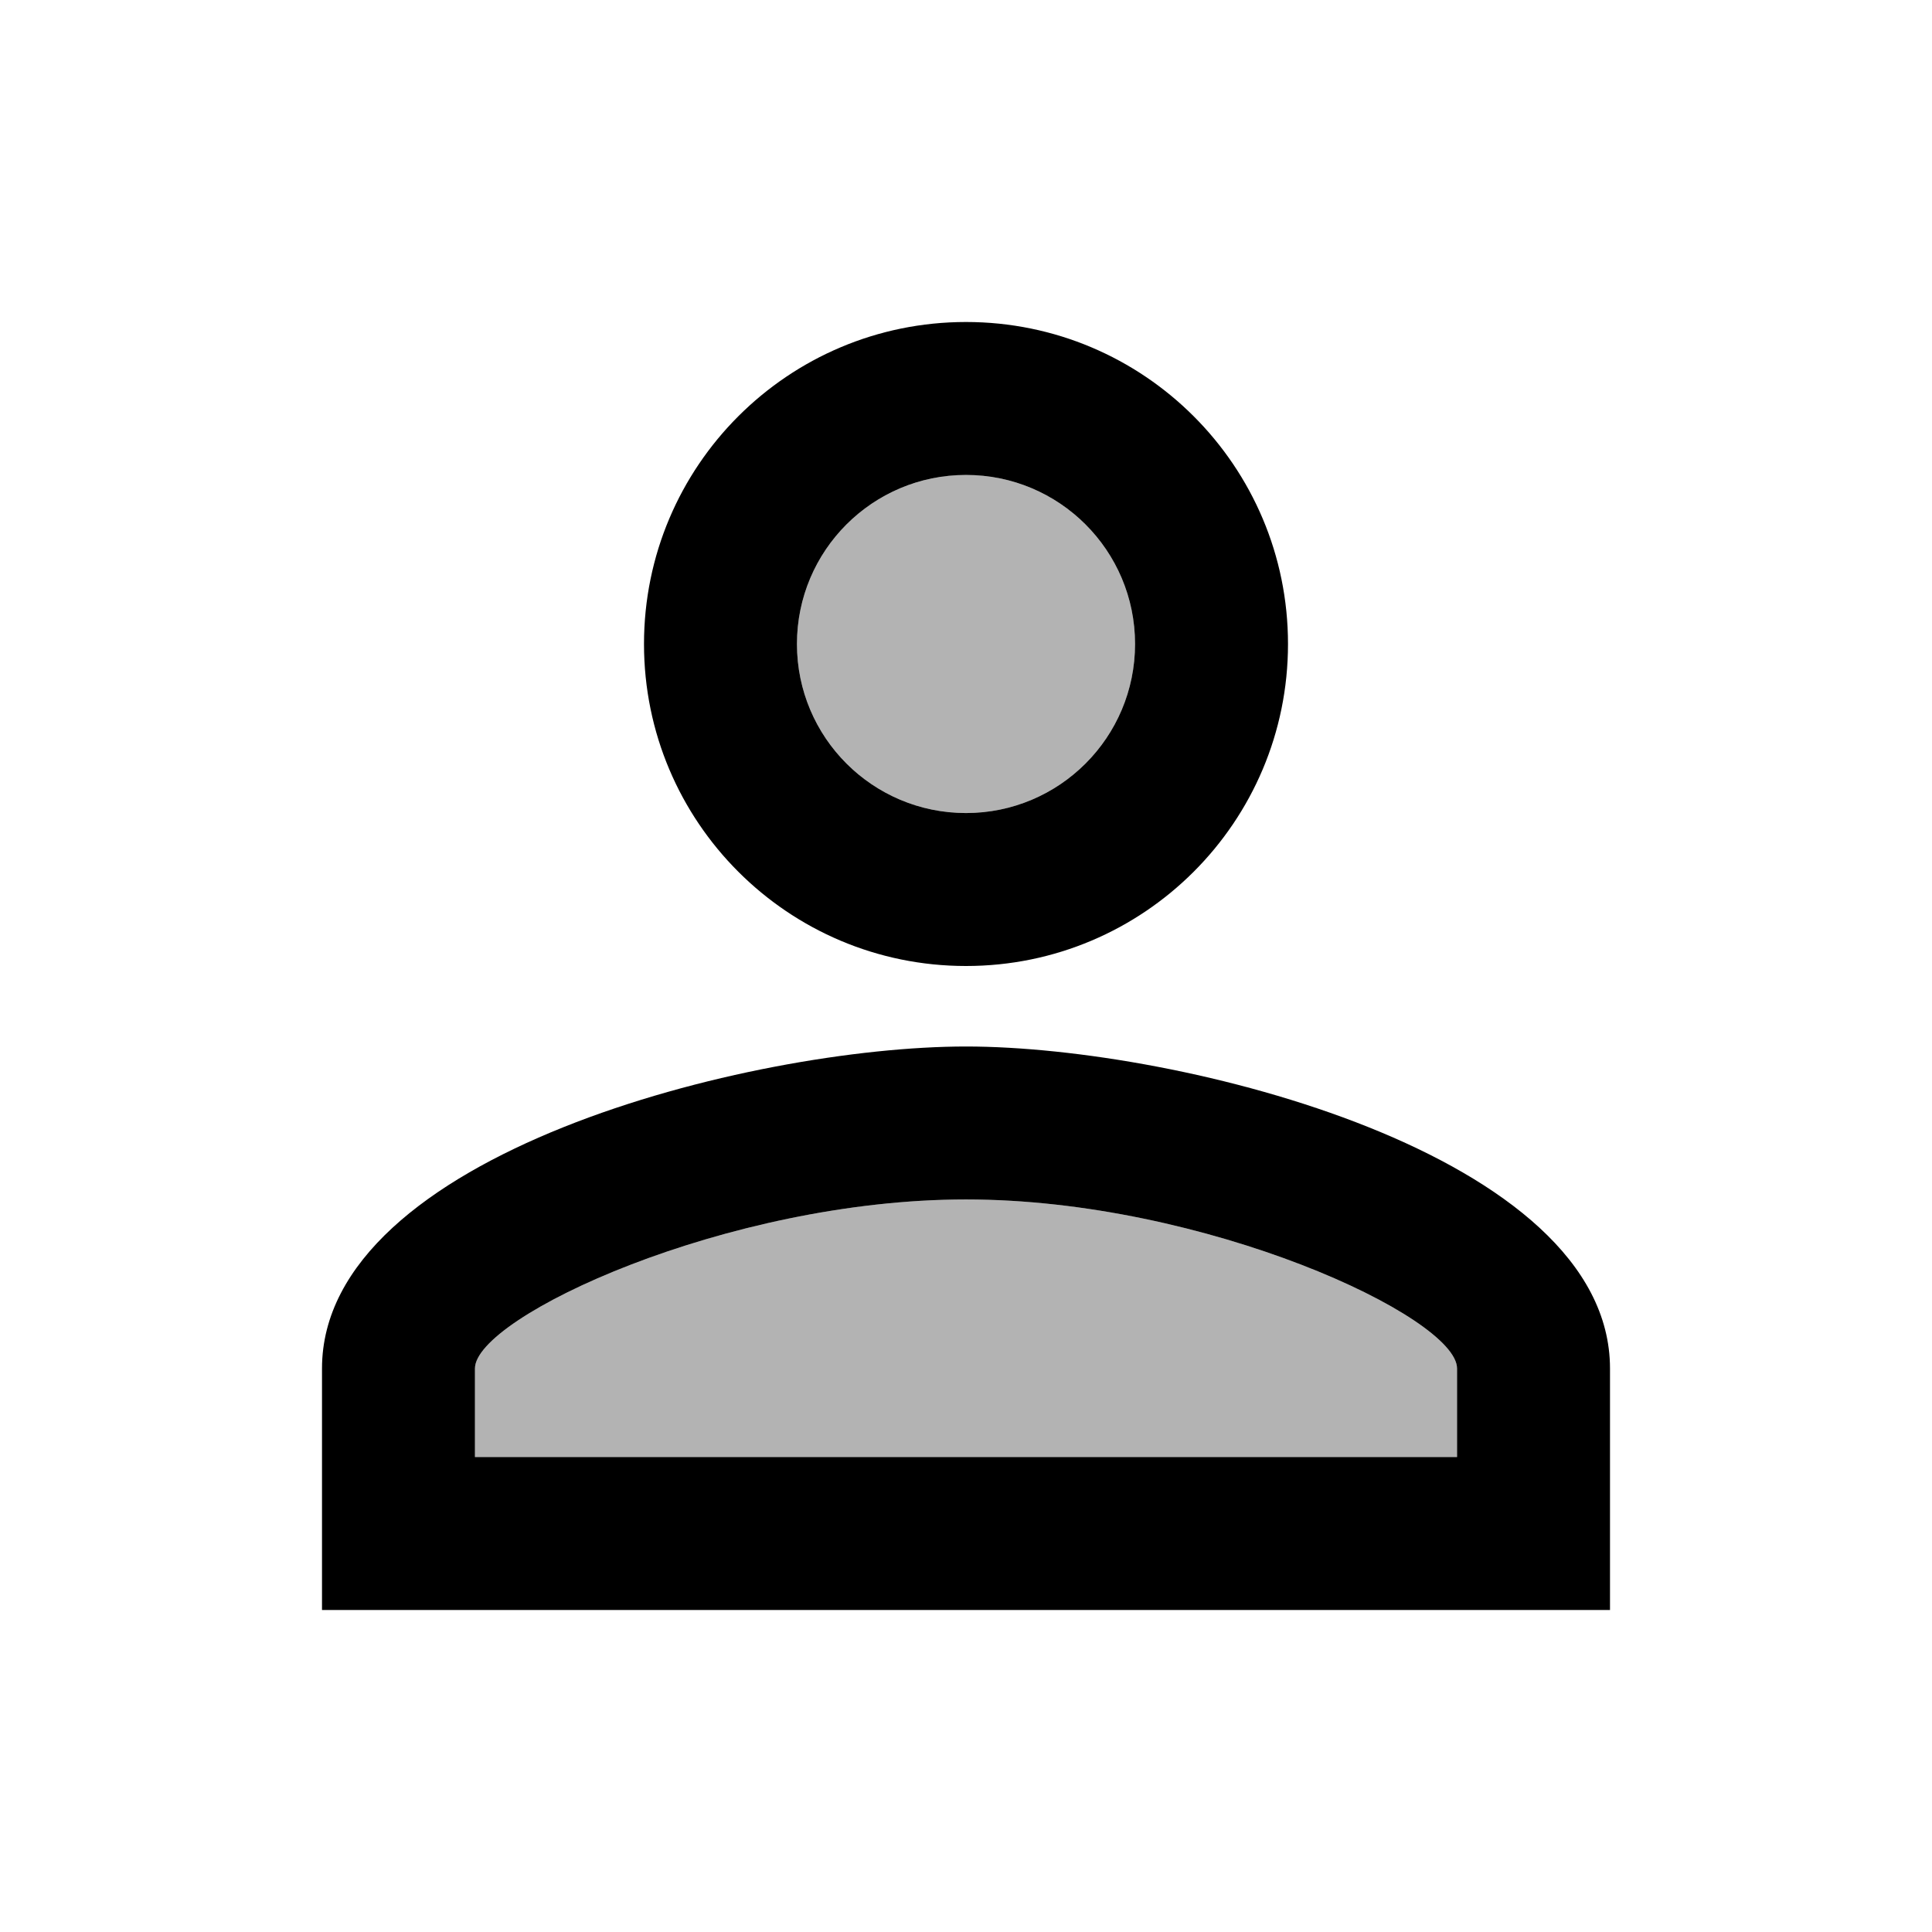
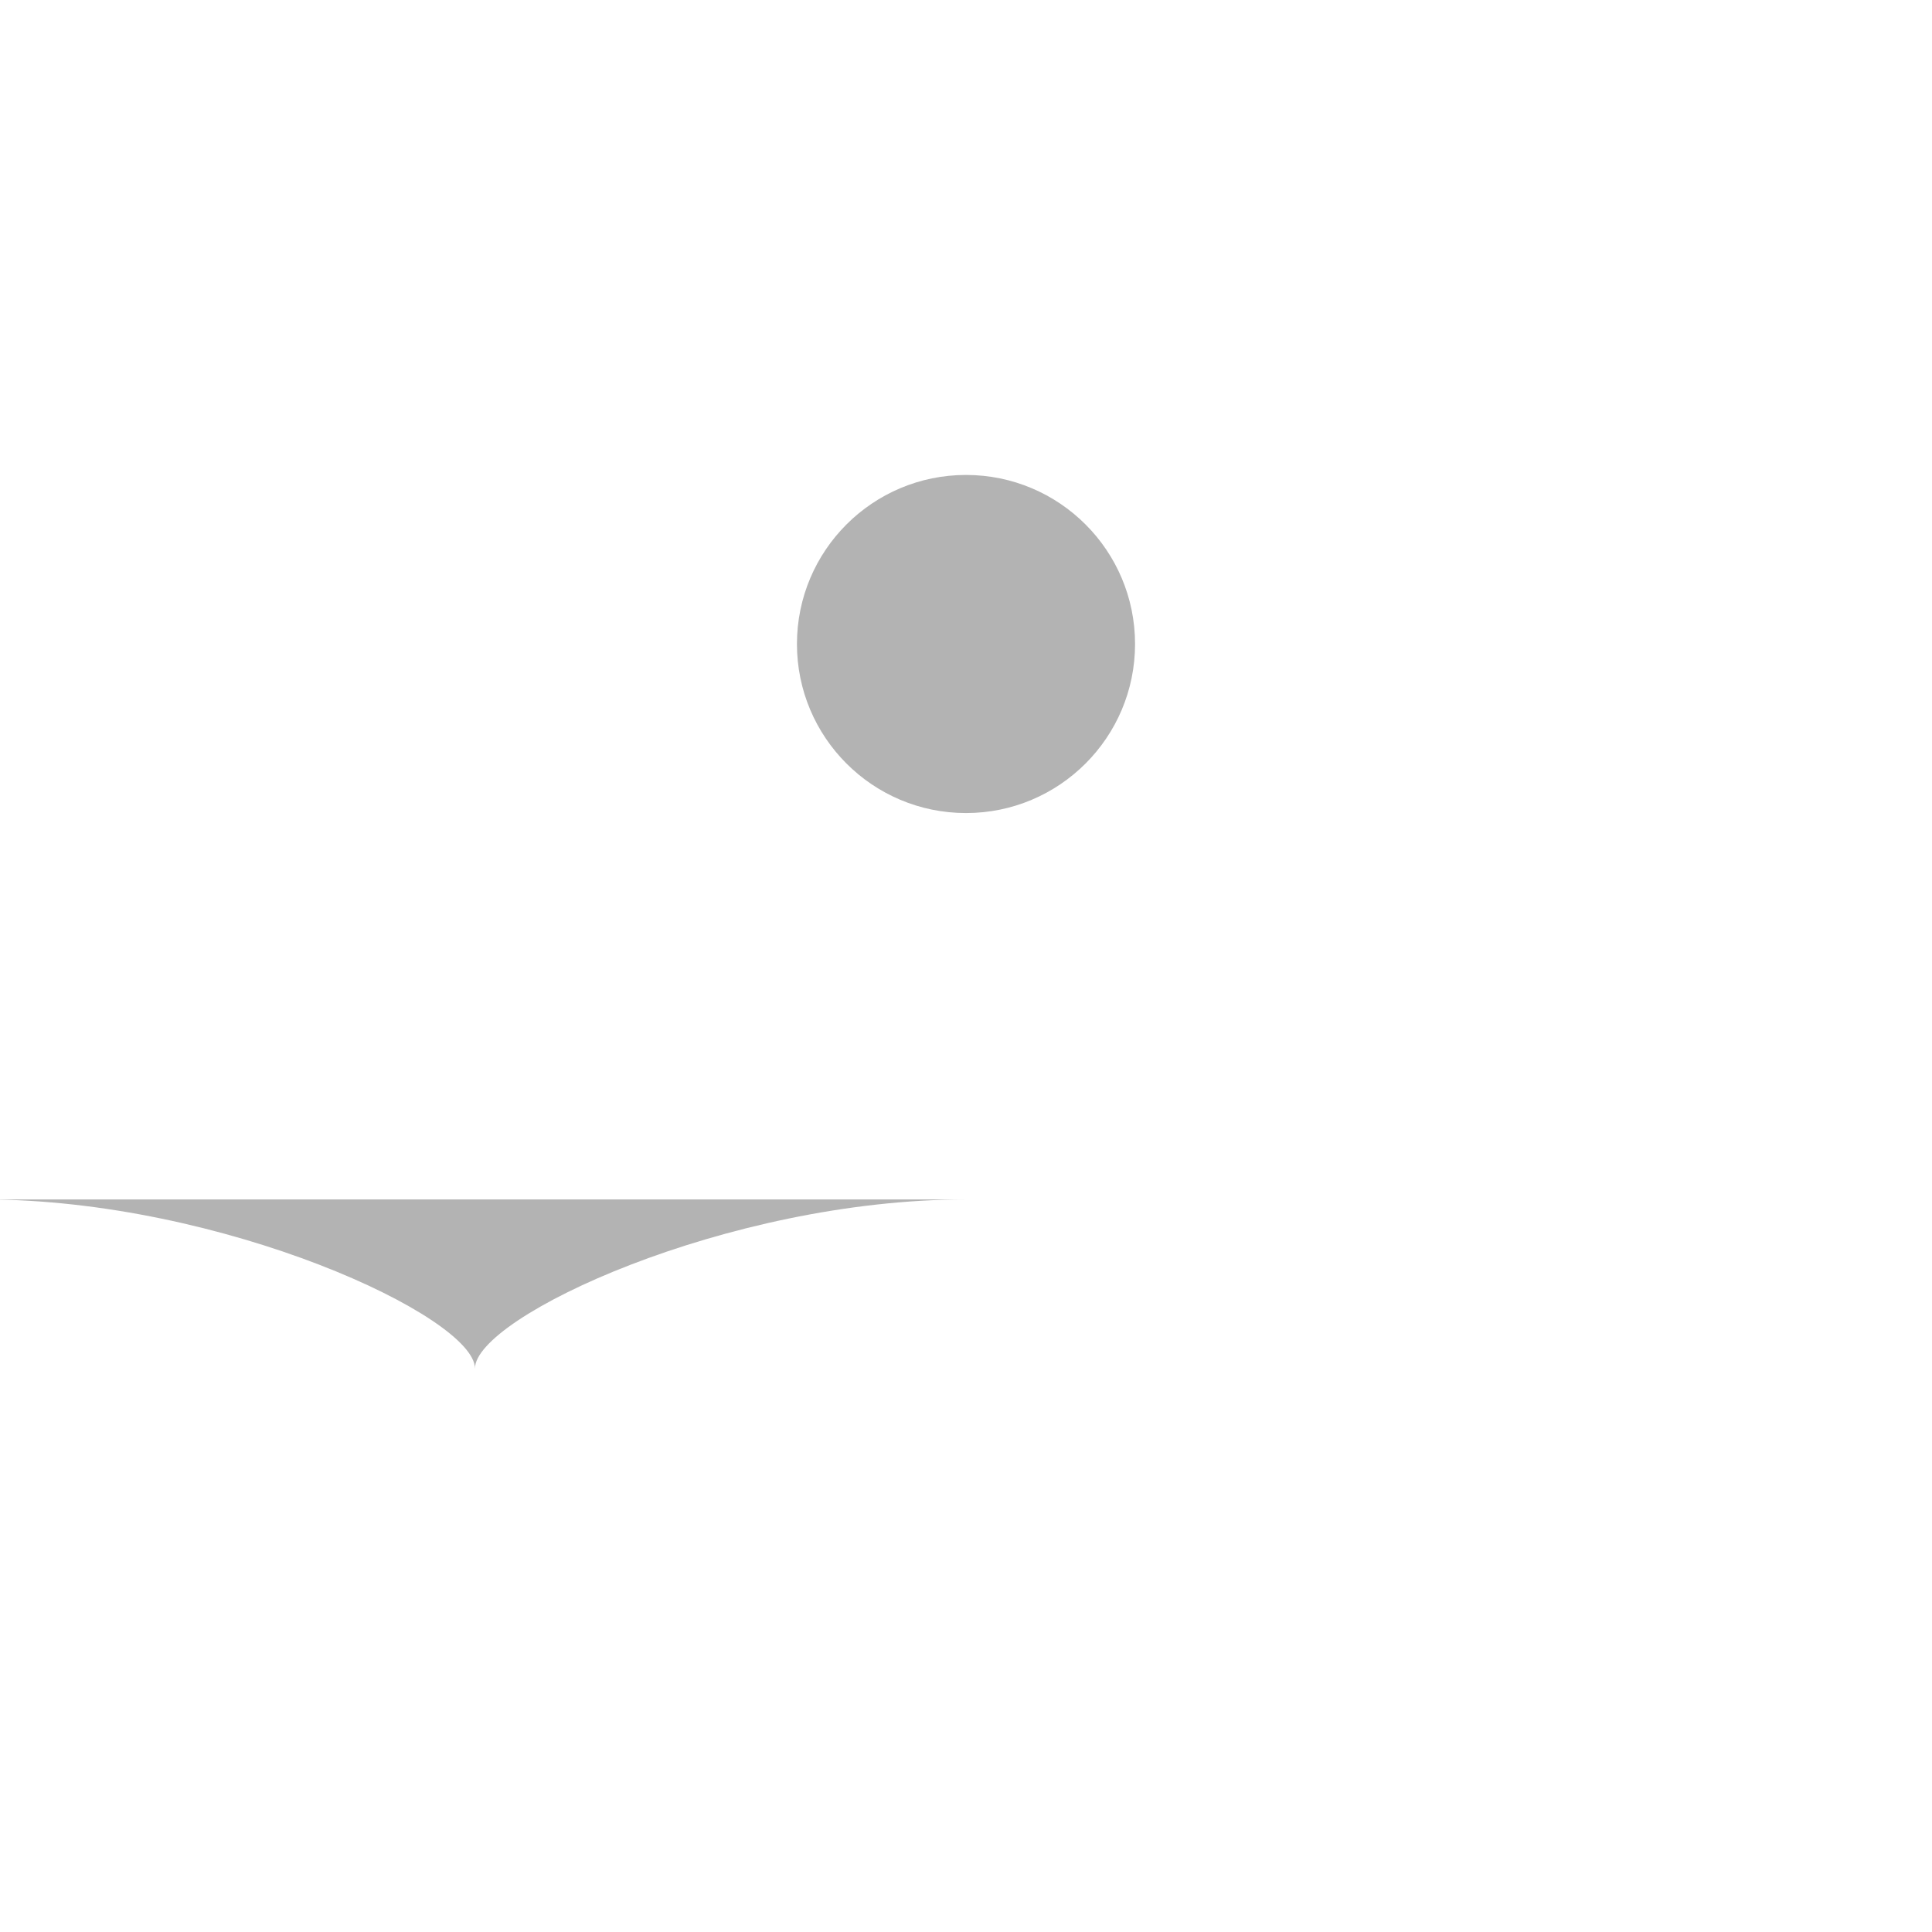
<svg xmlns="http://www.w3.org/2000/svg" height="24" viewBox="0 0 24 24" width="24">
-   <path d="M0 0h24v24H0V0z" fill="none" />
  <circle cx="12" cy="8" opacity=".3" r="2.1" />
-   <path d="M12 14.9c-2.97 0-6.1 1.46-6.1 2.1v1.1h12.2V17c0-.64-3.13-2.1-6.1-2.1z" opacity=".3" />
-   <path d="M12 13c-2.67 0-8 1.34-8 4v3h16v-3c0-2.66-5.33-4-8-4zm6.1 5.1H5.9V17c0-.64 3.13-2.1 6.1-2.1s6.1 1.46 6.1 2.1v1.1zM12 12c2.21 0 4-1.79 4-4s-1.79-4-4-4-4 1.79-4 4 1.79 4 4 4zm0-6.1c1.16 0 2.1.94 2.1 2.1 0 1.16-.94 2.1-2.1 2.1S9.9 9.16 9.9 8c0-1.16.94-2.1 2.1-2.1z" />
+   <path d="M12 14.9c-2.97 0-6.1 1.46-6.1 2.1v1.1V17c0-.64-3.13-2.1-6.1-2.1z" opacity=".3" />
</svg>